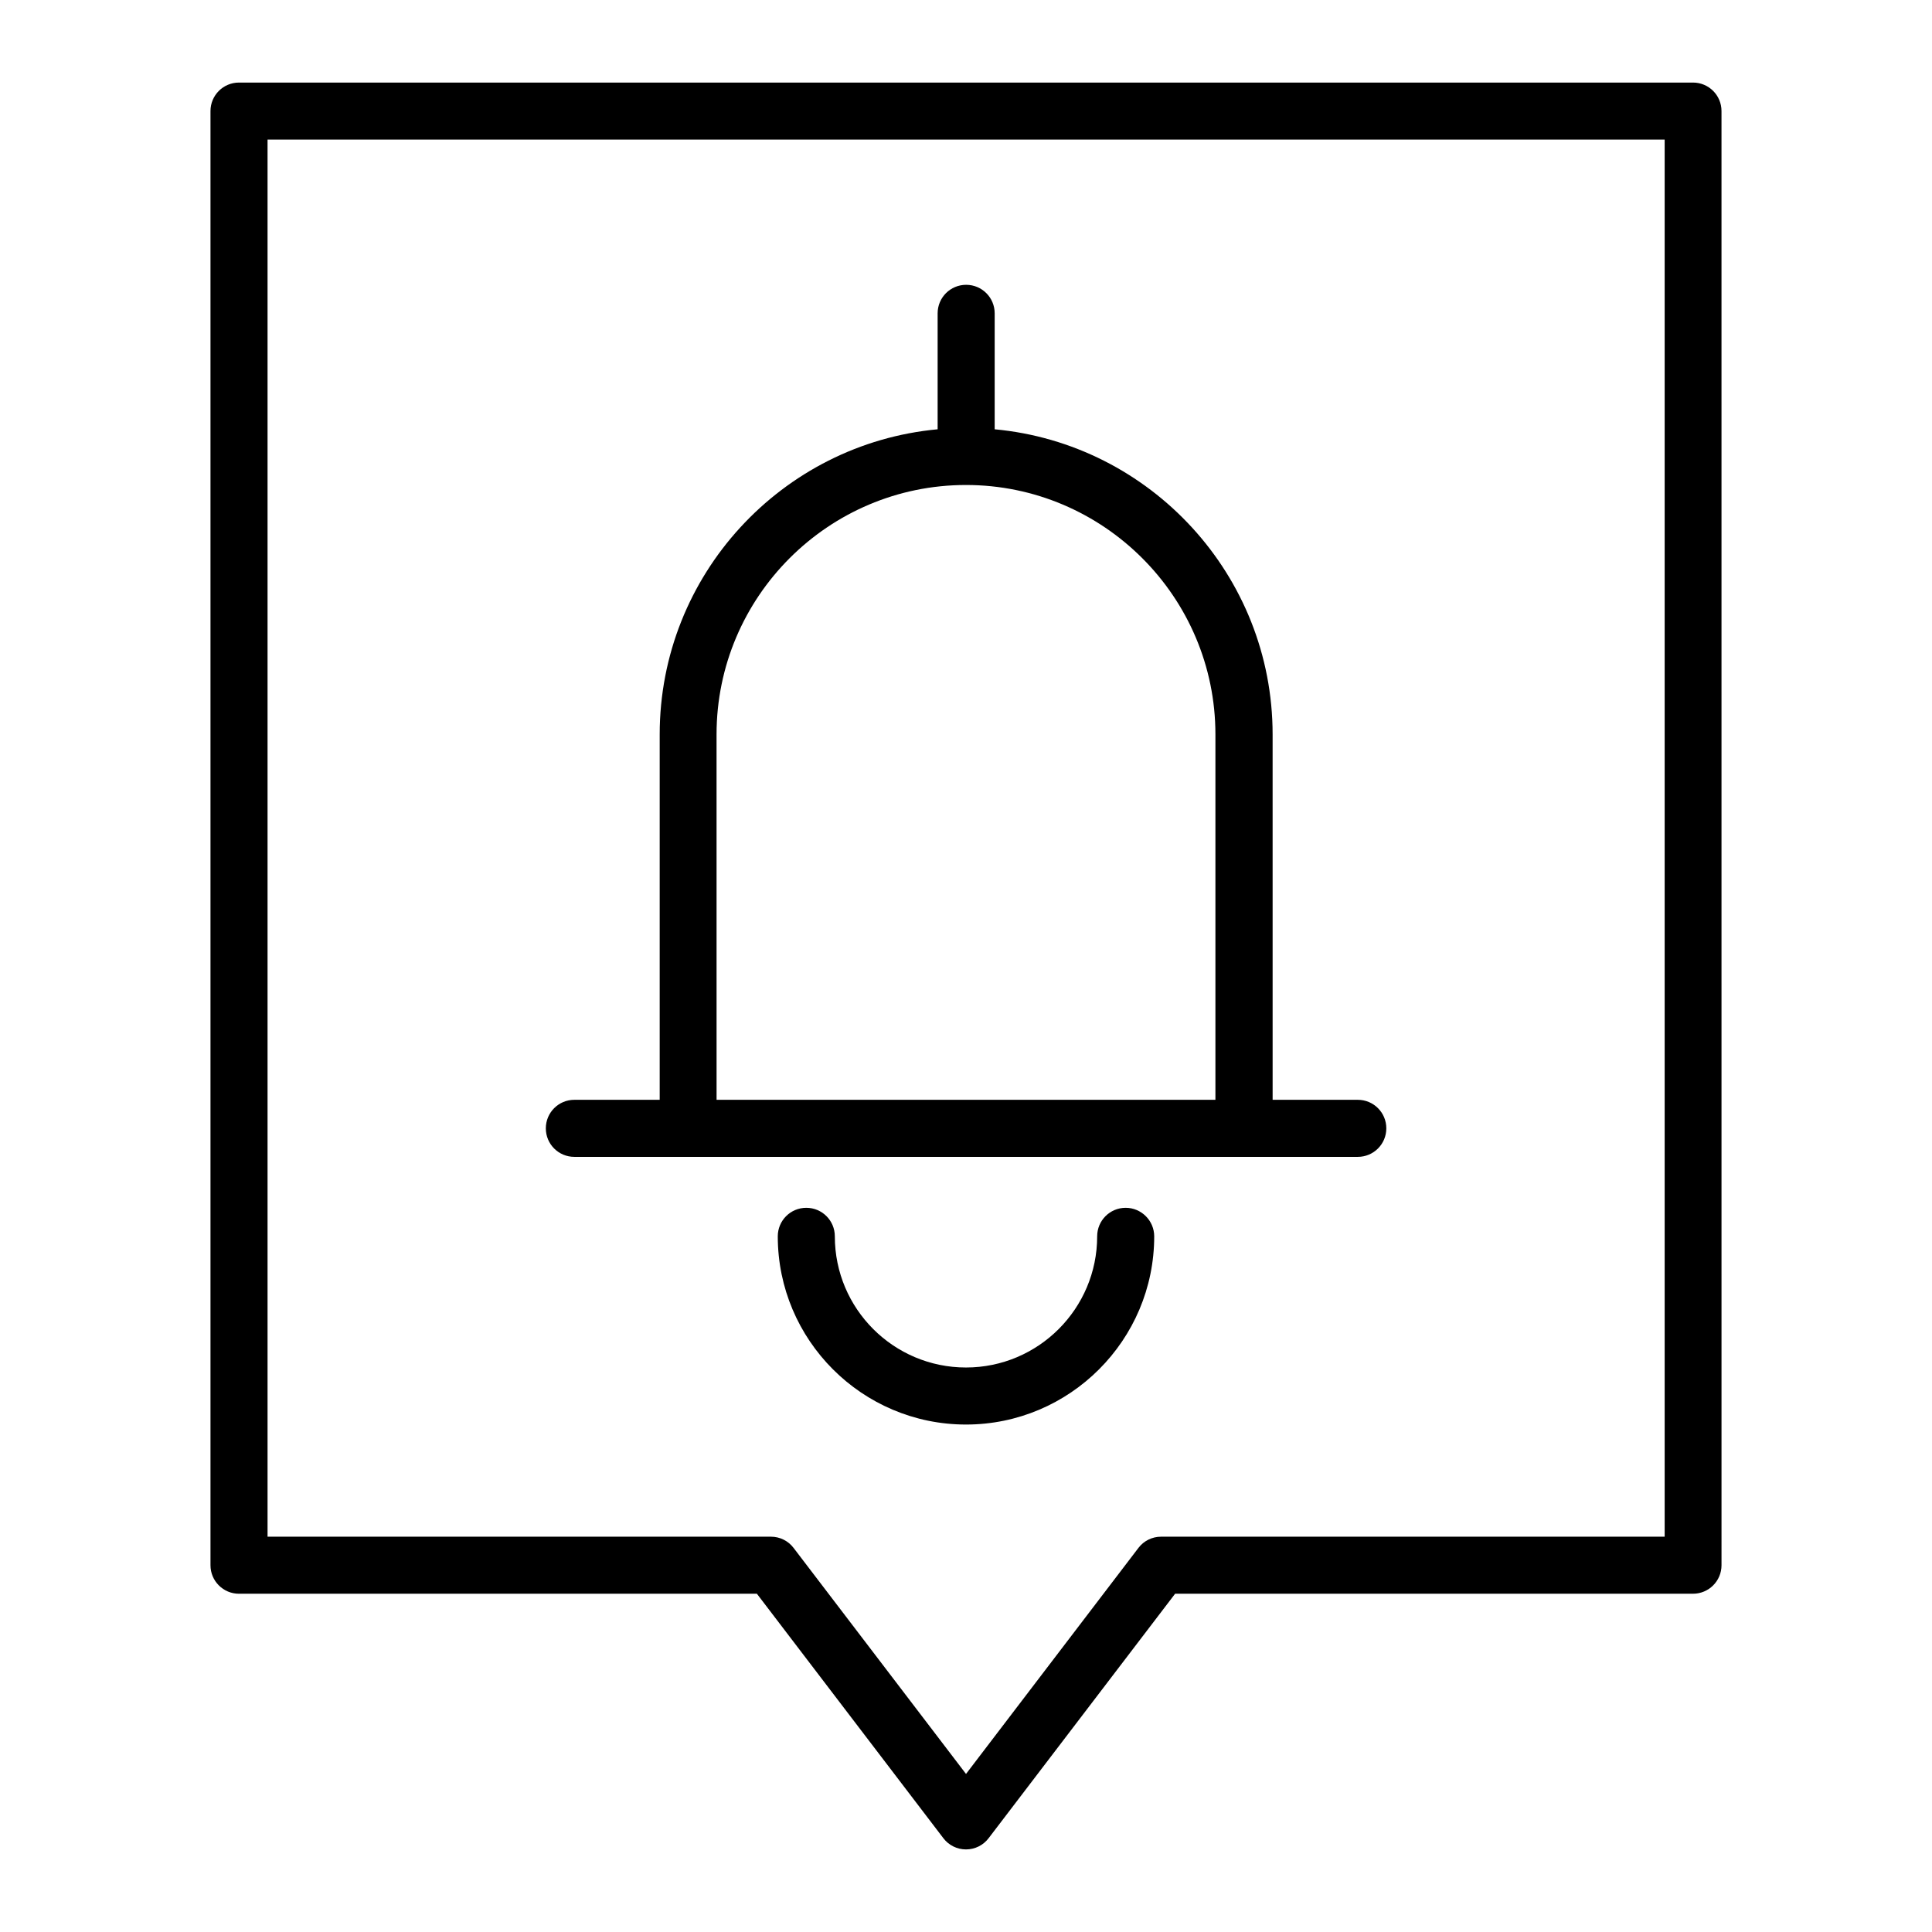
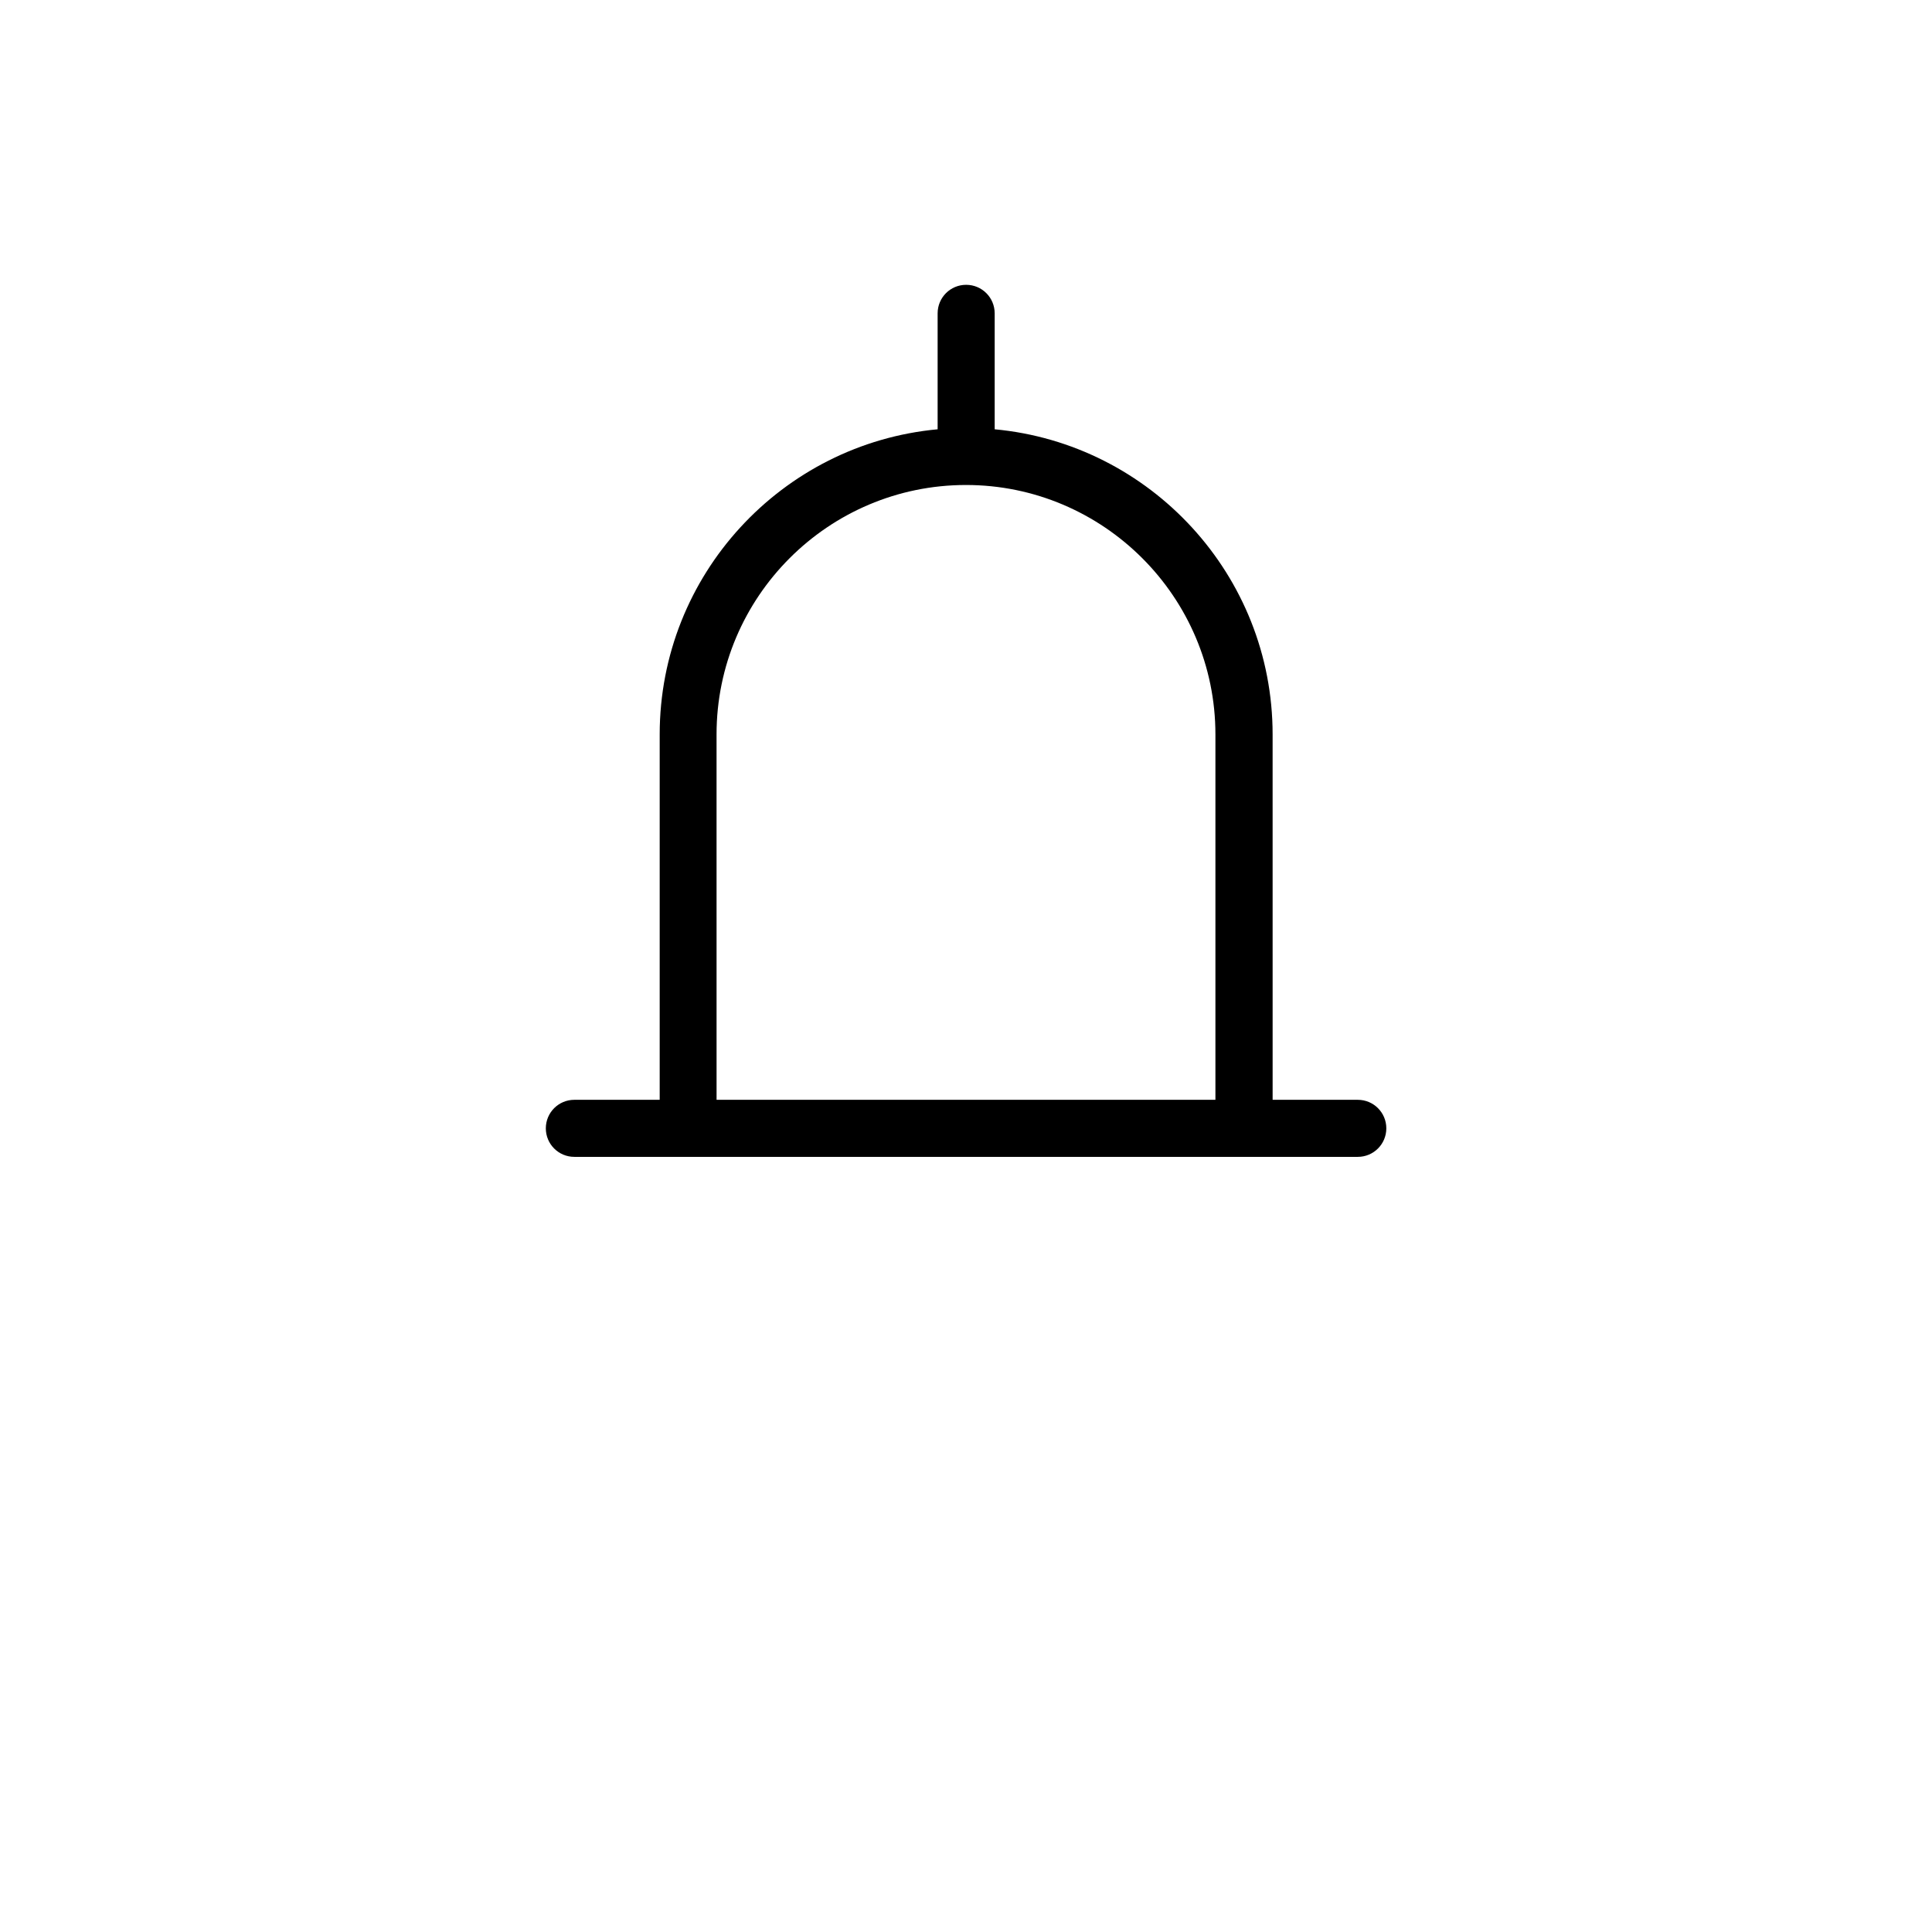
<svg xmlns="http://www.w3.org/2000/svg" fill="#000000" width="800px" height="800px" version="1.1" viewBox="144 144 512 512">
  <g>
-     <path d="m592.66 165.88h-385.32c-4.18 0-7.559 3.375-7.559 7.559v385.36c0 4.18 3.375 7.559 7.559 7.559l137.24-0.004 49.422 64.789c1.41 1.863 3.629 2.973 5.996 2.973 2.367 0 4.586-1.109 5.996-2.973l49.426-64.789h137.24c4.18 0 7.559-3.375 7.559-7.559l-0.004-385.36c0-4.18-3.375-7.555-7.555-7.555zm-7.559 385.36h-133.41c-2.367 0-4.586 1.109-5.996 2.973l-45.691 59.902-45.695-59.902c-1.41-1.863-3.629-2.973-5.996-2.973h-133.41v-370.25h370.25v370.25z" />
    <path d="m296.21 450.58h207.62c4.18 0 7.559-3.375 7.559-7.559 0-4.18-3.375-7.559-7.559-7.559h-22.57l-0.004-96.832c0-42.219-32.395-77.031-73.656-80.863v-30.73c0-4.18-3.375-7.559-7.559-7.559-4.18 0-7.559 3.375-7.559 7.559v30.73c-41.262 3.828-73.656 38.594-73.656 80.863v96.832h-22.617c-4.18 0-7.559 3.375-7.559 7.559 0 4.184 3.375 7.559 7.559 7.559zm37.684-111.95c0-36.477 29.676-66.102 66.102-66.102s66.102 29.676 66.102 66.102v96.832h-132.2z" />
-     <path d="m442.32 464.08c-4.18 0-7.559 3.375-7.559 7.559 0 19.145-15.566 34.762-34.762 34.762s-34.762-15.566-34.762-34.762c0-4.18-3.375-7.559-7.559-7.559-4.18 0-7.559 3.375-7.559 7.559 0 27.508 22.371 49.879 49.879 49.879s49.879-22.371 49.879-49.879c-0.004-4.184-3.43-7.559-7.559-7.559z" />
  </g>
</svg>